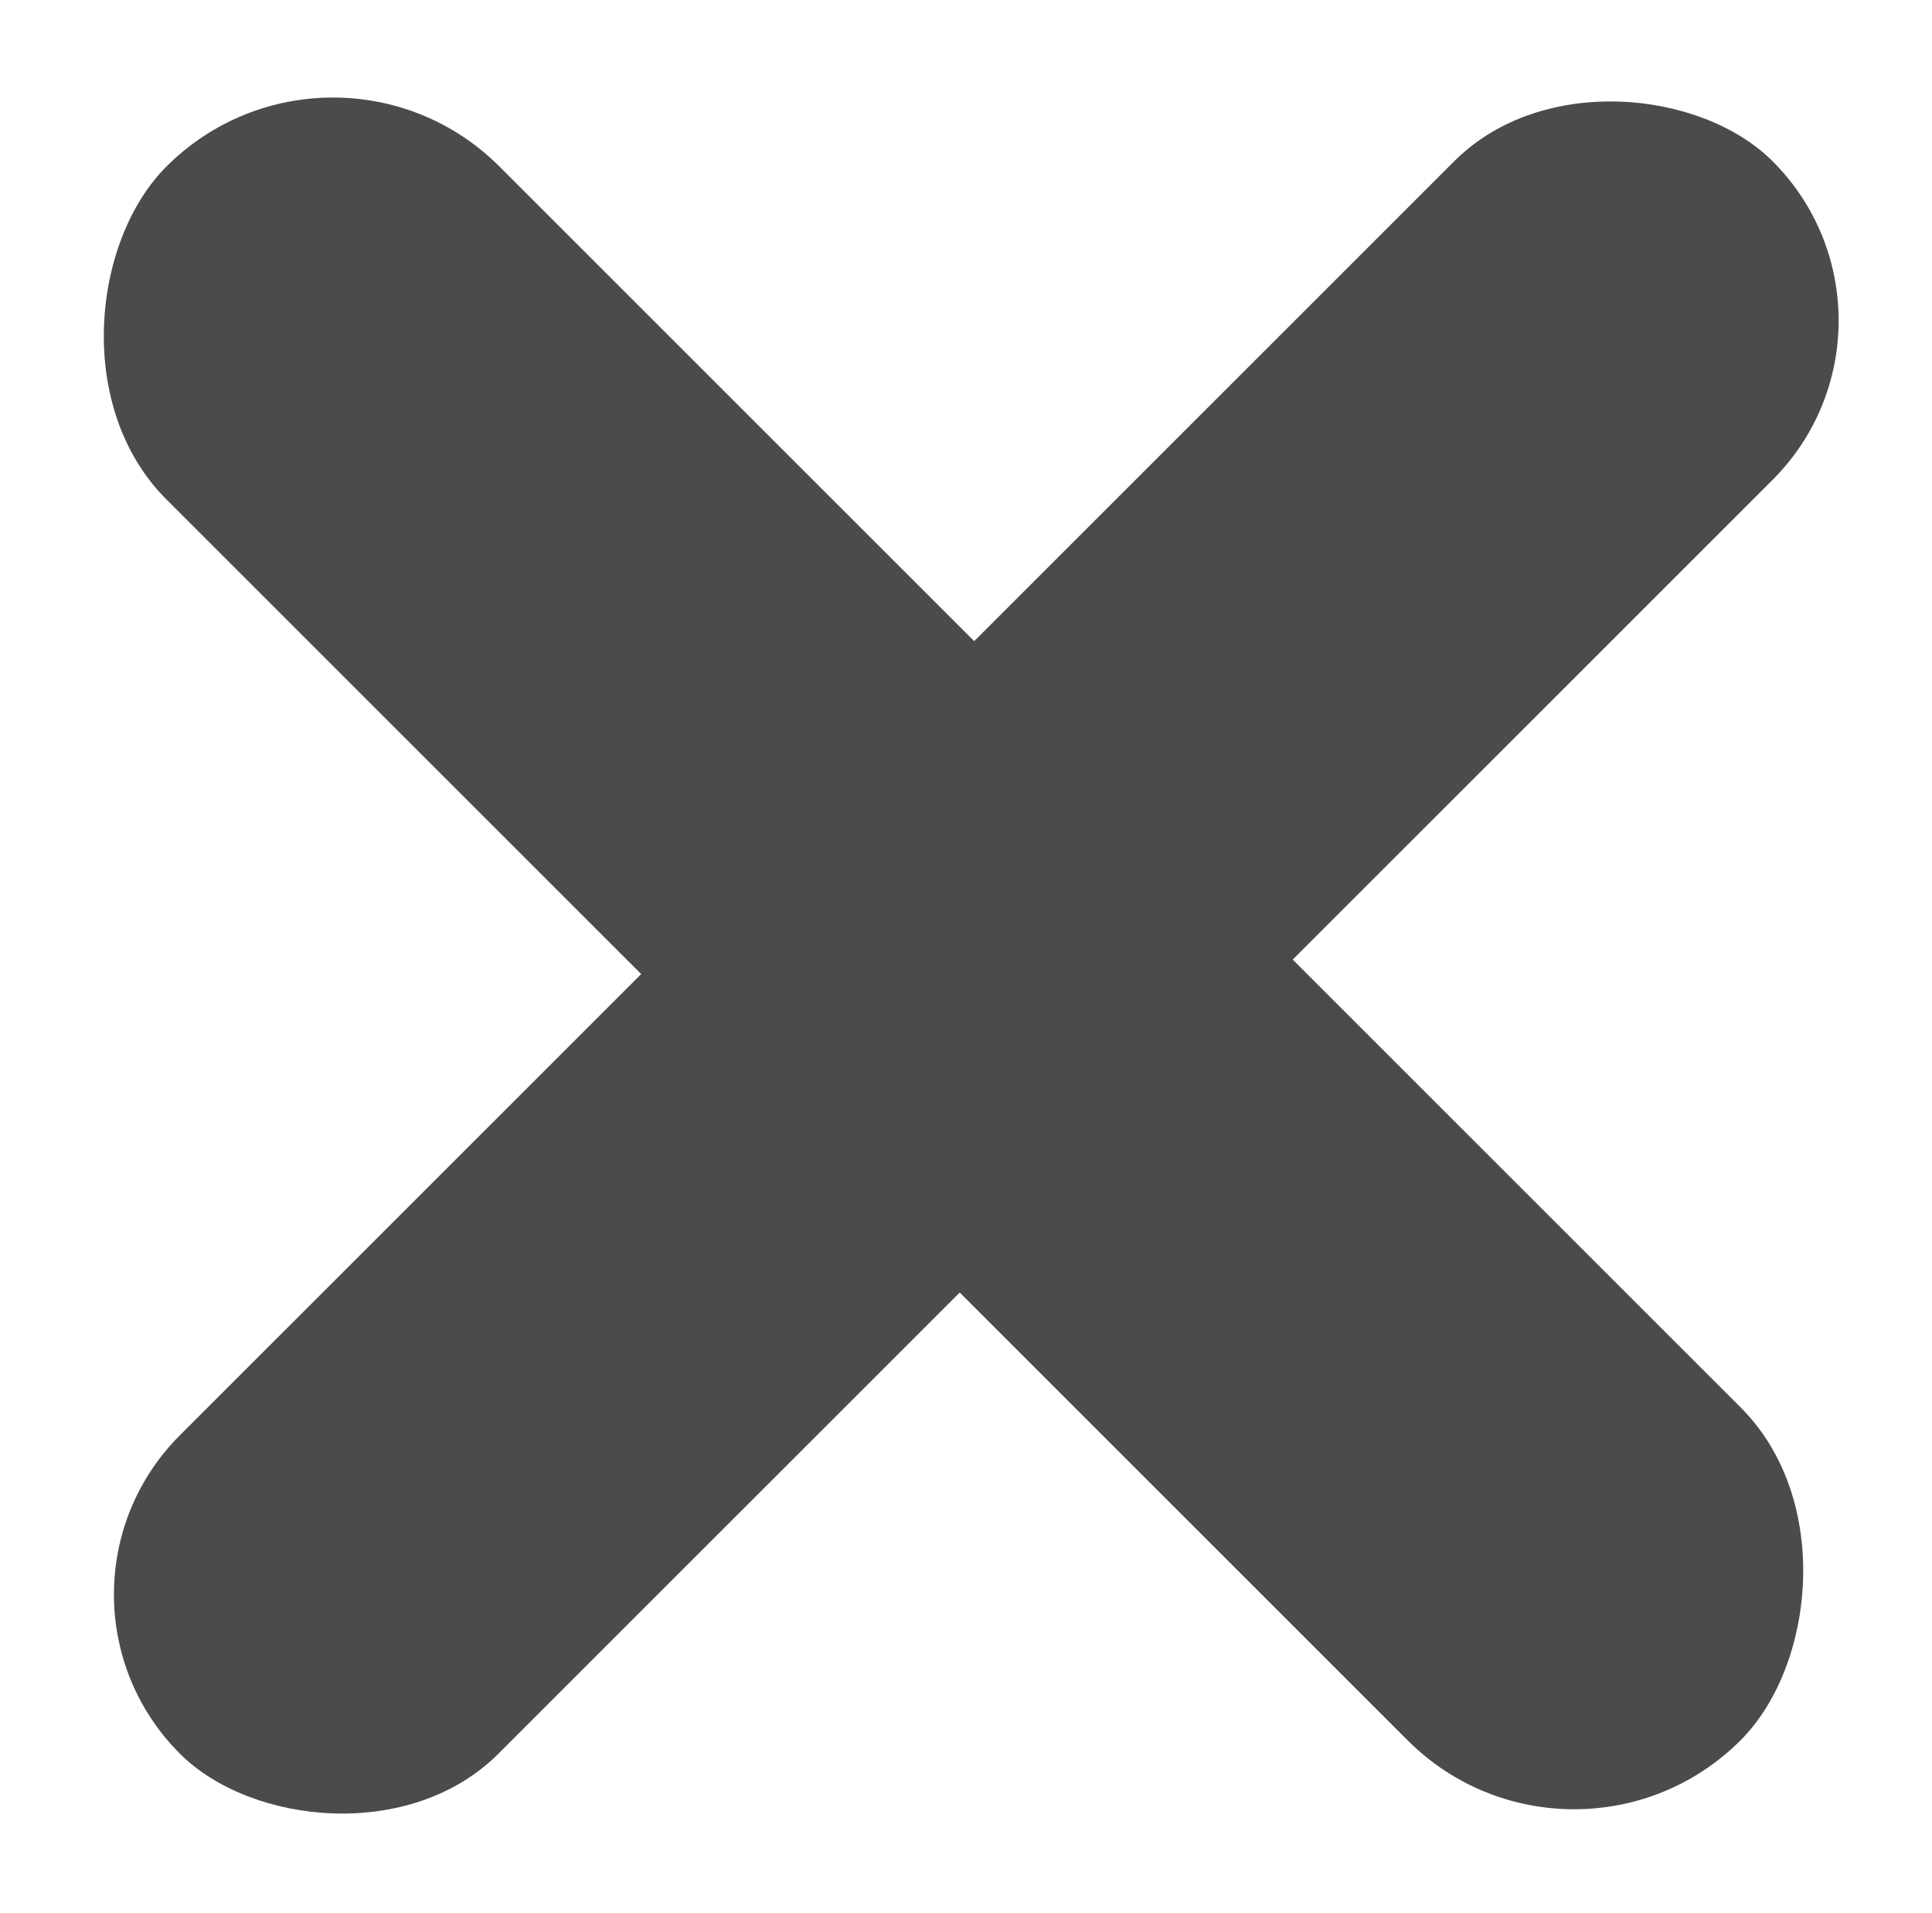
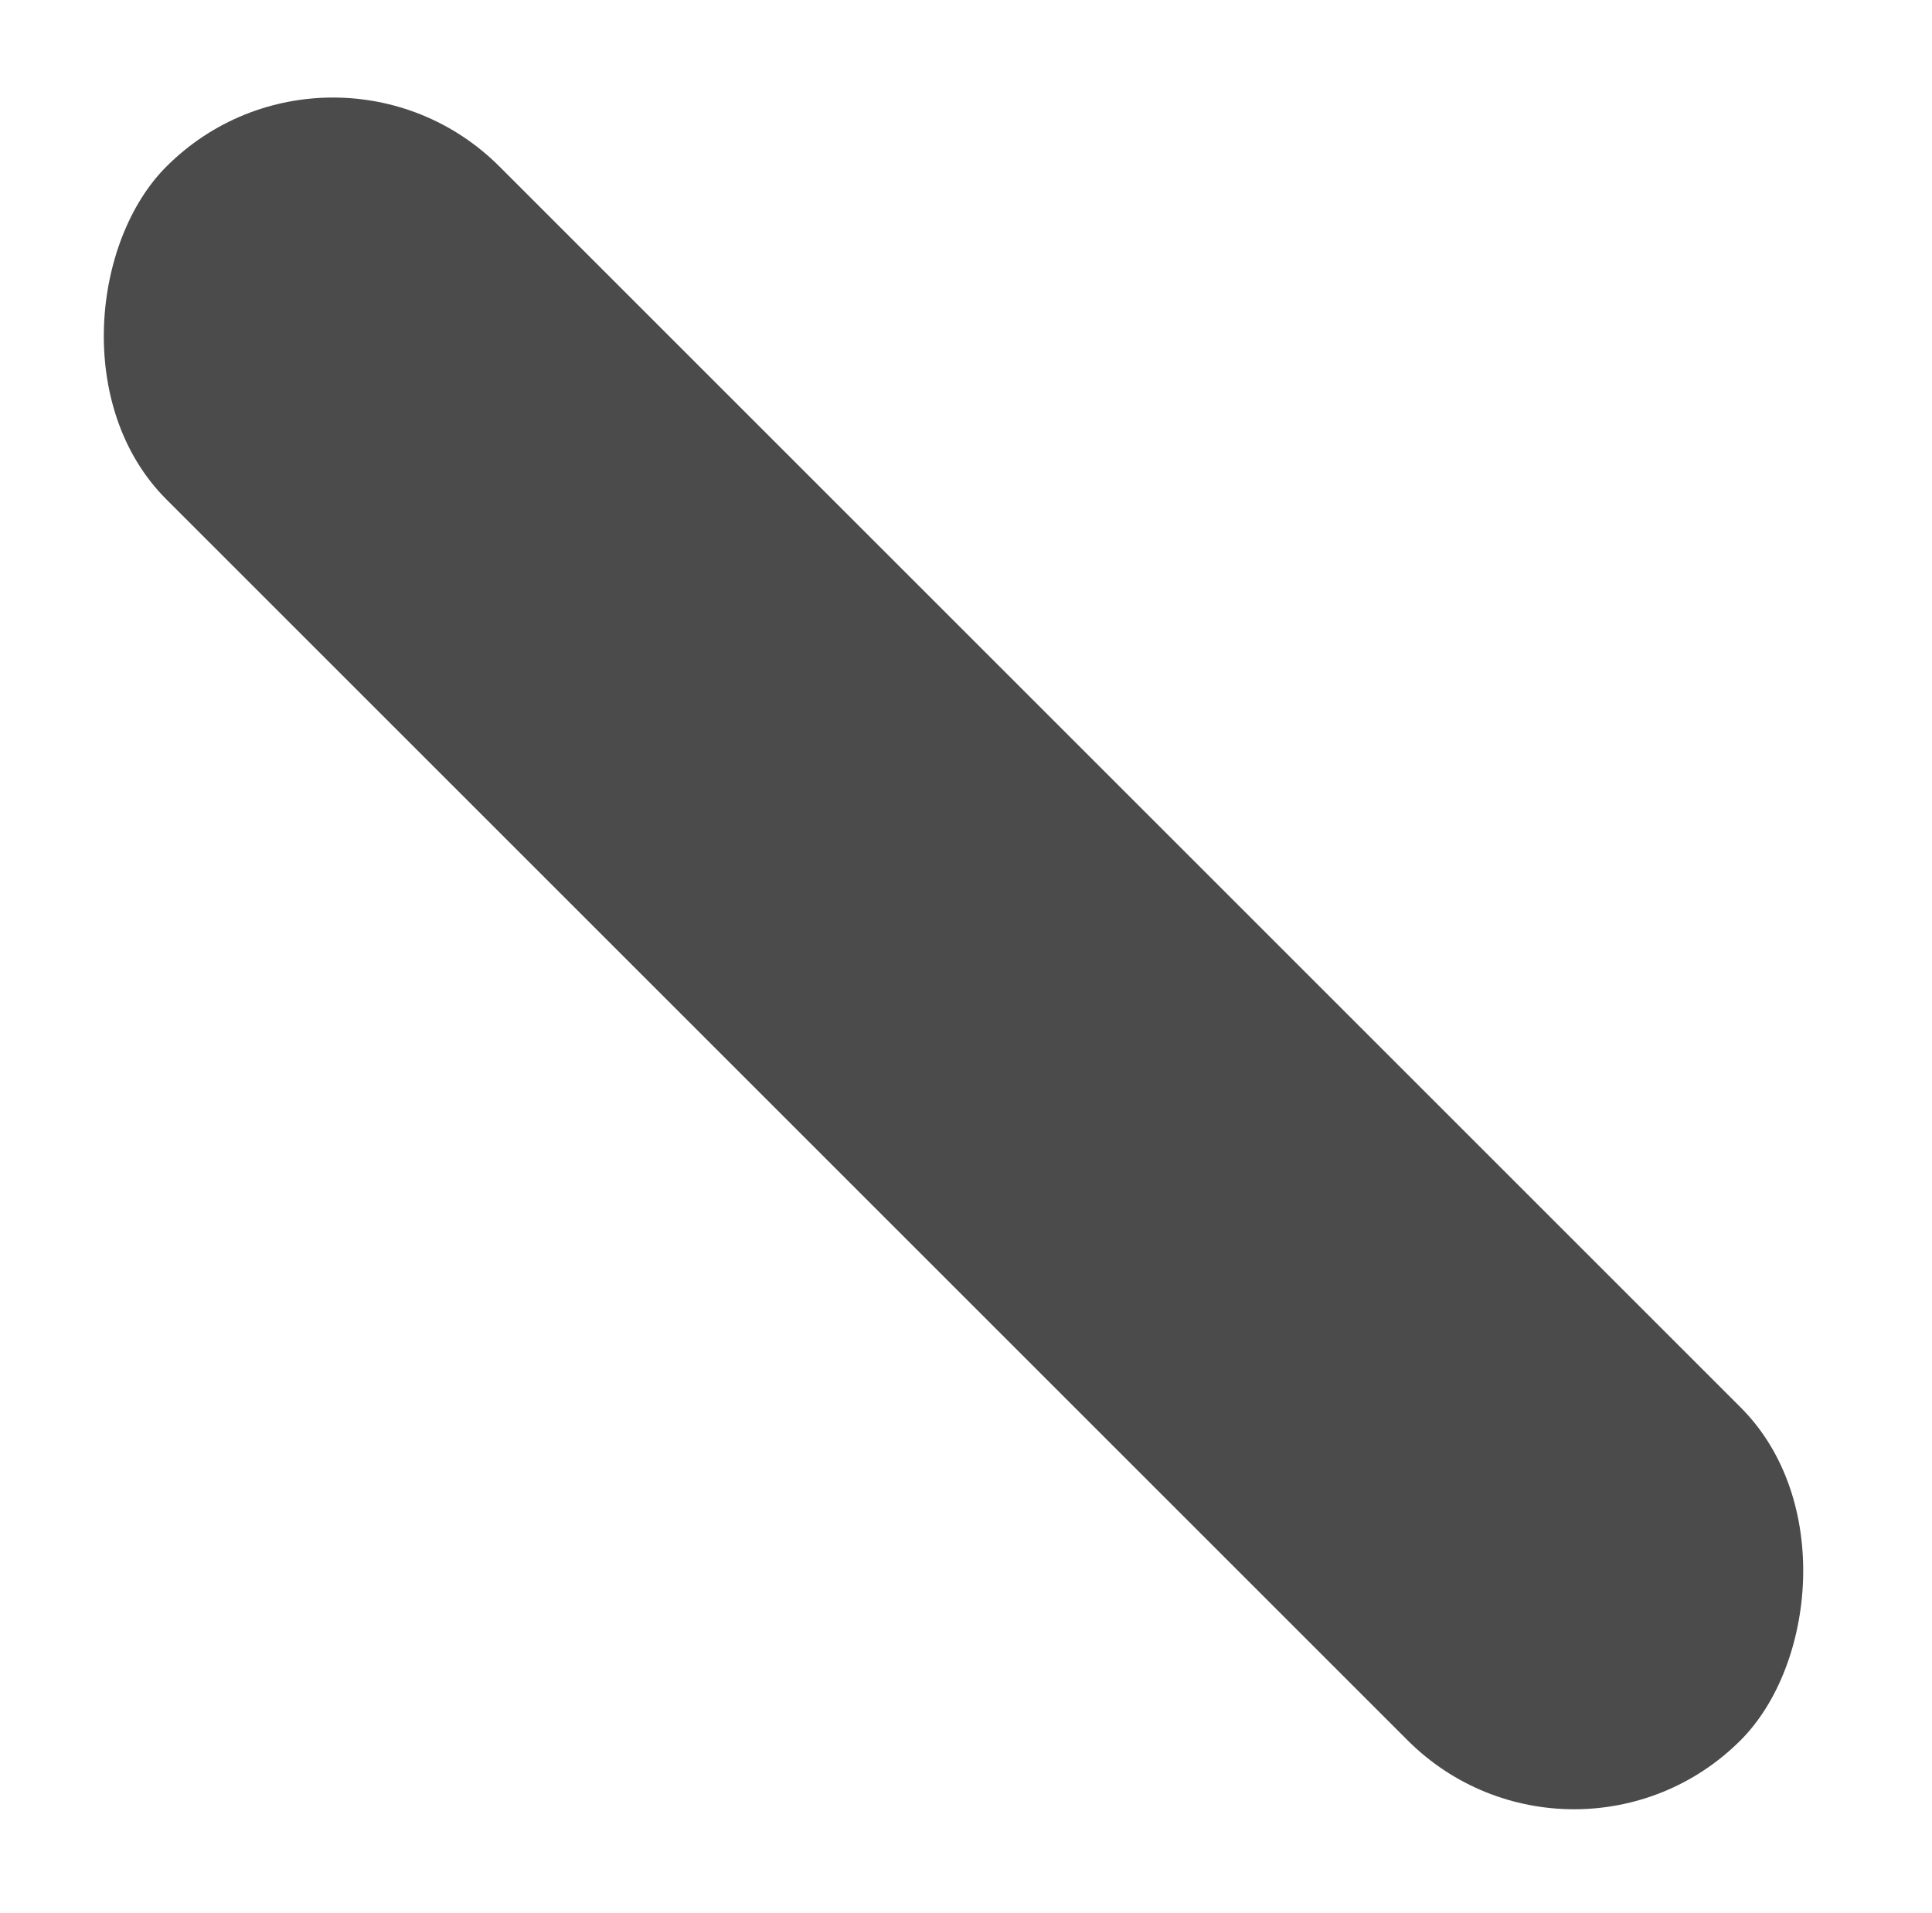
<svg xmlns="http://www.w3.org/2000/svg" width="24.142" height="23.909" viewBox="0 0 24.142 23.909">
  <defs>
    <style>.a{fill:#4b4b4b;}</style>
  </defs>
  <g transform="translate(-7.755 11.916) rotate(-45)">
-     <rect class="a" width="28.147" height="5.629" rx="2.815" transform="translate(0 11.332)" />
    <rect class="a" width="27.818" height="5.885" rx="2.942" transform="translate(16.851) rotate(90)" />
  </g>
</svg>